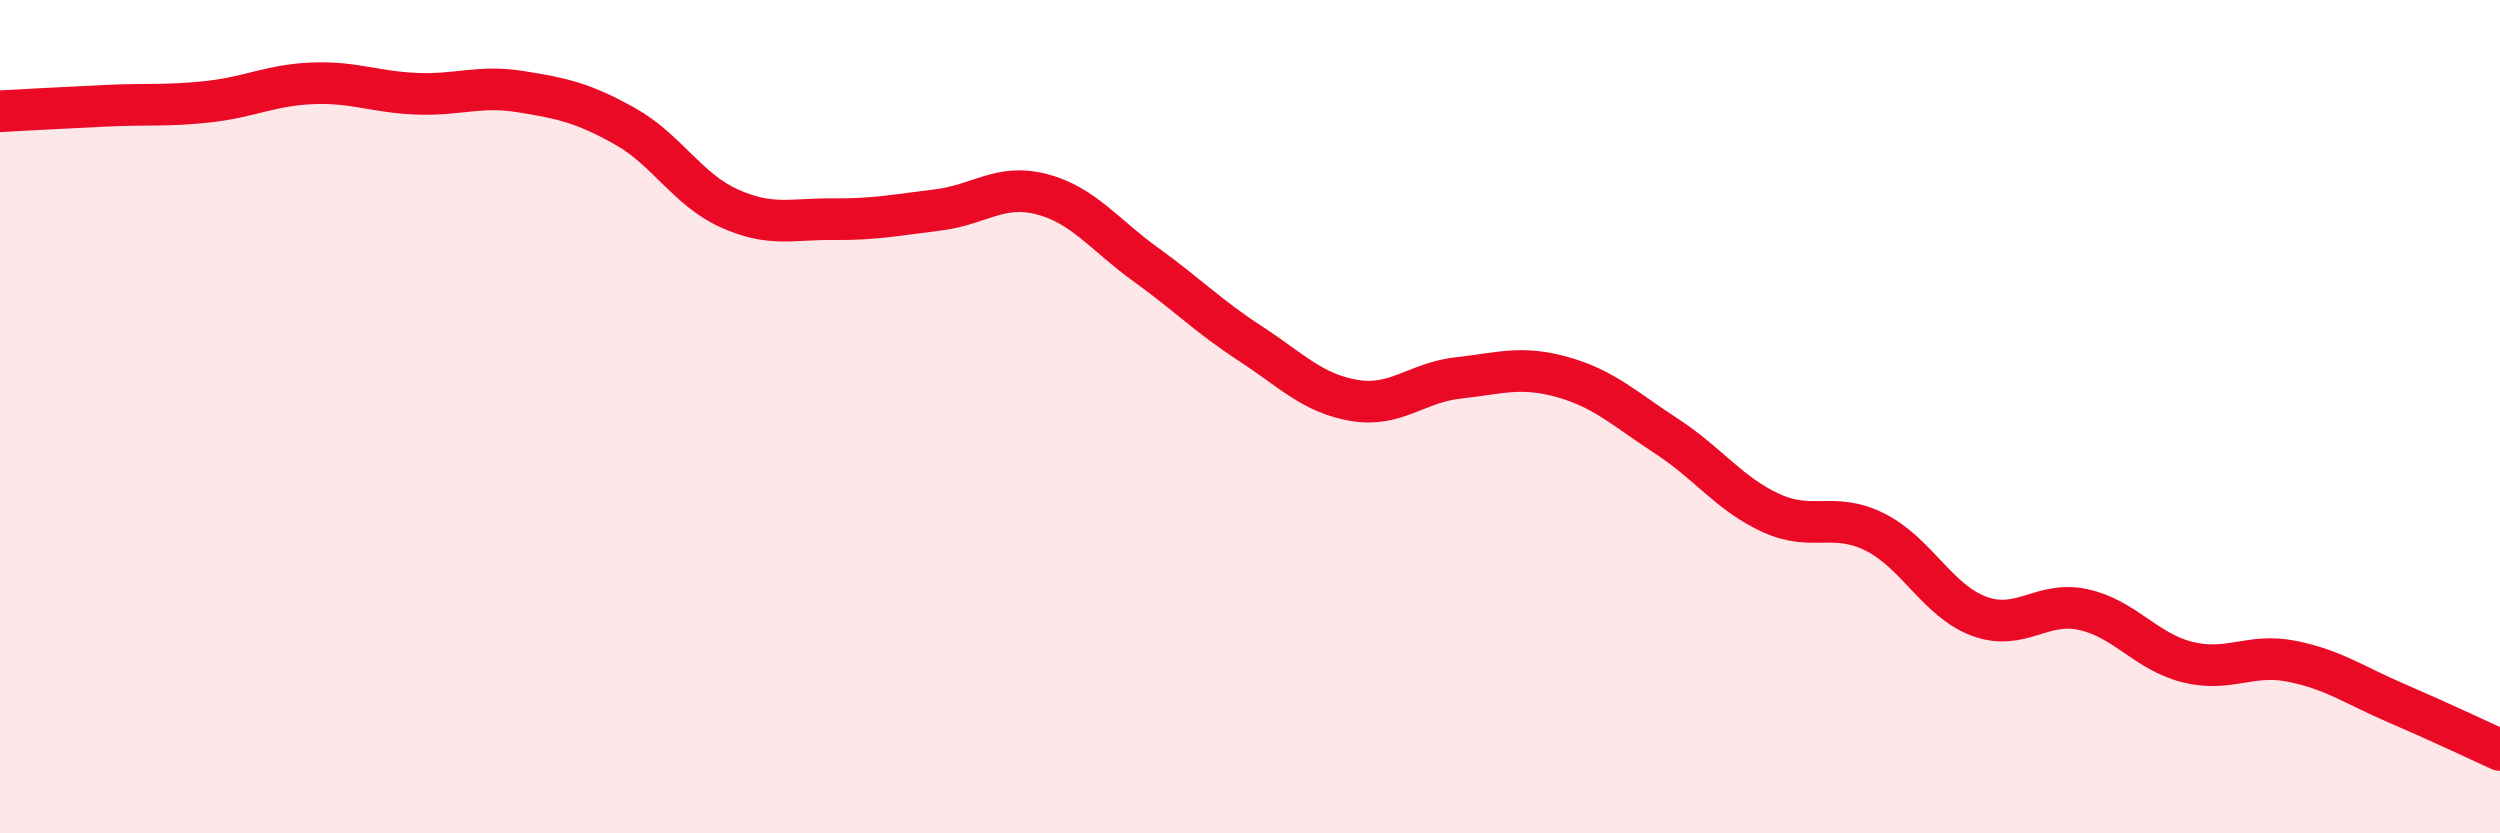
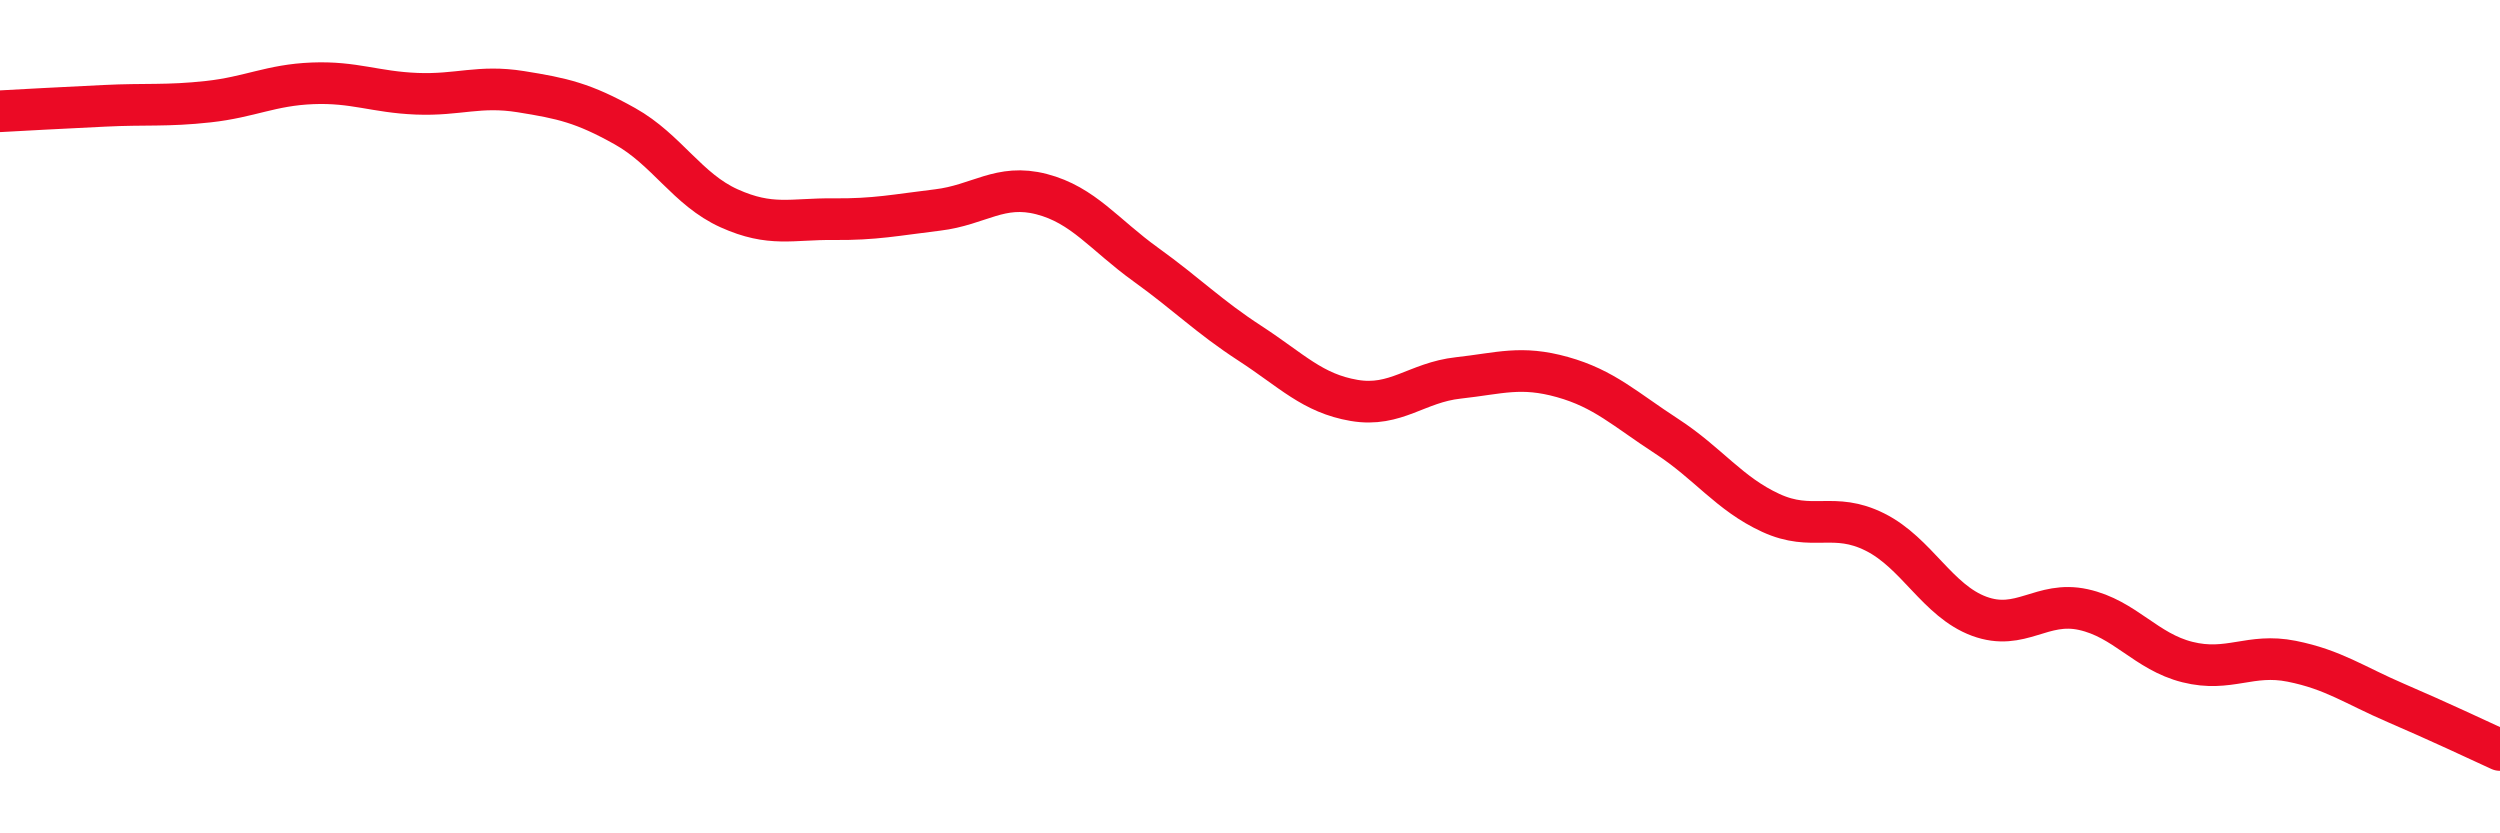
<svg xmlns="http://www.w3.org/2000/svg" width="60" height="20" viewBox="0 0 60 20">
-   <path d="M 0,2.67 C 0.5,2.64 1.5,2.59 2.5,2.54 C 3.5,2.49 4,2.55 5,2.44 C 6,2.33 6.5,2.04 7.5,2 C 8.5,1.96 9,2.21 10,2.25 C 11,2.29 11.5,2.04 12.5,2.2 C 13.5,2.36 14,2.47 15,3.03 C 16,3.59 16.5,4.55 17.5,5 C 18.5,5.45 19,5.25 20,5.26 C 21,5.27 21.5,5.16 22.5,5.04 C 23.5,4.92 24,4.4 25,4.66 C 26,4.92 26.5,5.63 27.5,6.35 C 28.5,7.07 29,7.59 30,8.24 C 31,8.89 31.5,9.44 32.5,9.61 C 33.5,9.78 34,9.18 35,9.07 C 36,8.96 36.5,8.77 37.5,9.05 C 38.5,9.33 39,9.82 40,10.47 C 41,11.12 41.5,11.85 42.5,12.31 C 43.5,12.77 44,12.27 45,12.77 C 46,13.27 46.5,14.42 47.5,14.79 C 48.5,15.16 49,14.41 50,14.63 C 51,14.85 51.5,15.64 52.5,15.89 C 53.5,16.14 54,15.67 55,15.87 C 56,16.07 56.5,16.44 57.5,16.87 C 58.5,17.3 59.5,17.77 60,18L60 20L0 20Z" fill="#EB0A25" opacity="0.1" stroke-linecap="round" stroke-linejoin="round" />
  <path d="M 0,2.67 C 0.5,2.64 1.5,2.59 2.5,2.54 C 3.5,2.49 4,2.55 5,2.44 C 6,2.33 6.5,2.04 7.5,2 C 8.5,1.96 9,2.21 10,2.25 C 11,2.29 11.5,2.04 12.5,2.2 C 13.5,2.36 14,2.47 15,3.03 C 16,3.59 16.5,4.55 17.5,5 C 18.5,5.45 19,5.25 20,5.26 C 21,5.27 21.5,5.16 22.5,5.04 C 23.5,4.92 24,4.4 25,4.66 C 26,4.92 26.5,5.63 27.5,6.35 C 28.5,7.07 29,7.59 30,8.24 C 31,8.89 31.5,9.44 32.5,9.61 C 33.5,9.78 34,9.18 35,9.07 C 36,8.96 36.5,8.77 37.5,9.05 C 38.5,9.33 39,9.82 40,10.47 C 41,11.12 41.5,11.85 42.5,12.31 C 43.5,12.77 44,12.27 45,12.77 C 46,13.27 46.5,14.42 47.5,14.79 C 48.5,15.16 49,14.41 50,14.63 C 51,14.85 51.5,15.64 52.5,15.89 C 53.5,16.14 54,15.67 55,15.87 C 56,16.07 56.5,16.44 57.5,16.87 C 58.5,17.3 59.5,17.77 60,18" stroke="#EB0A25" stroke-width="1" fill="none" stroke-linecap="round" stroke-linejoin="round" />
</svg>